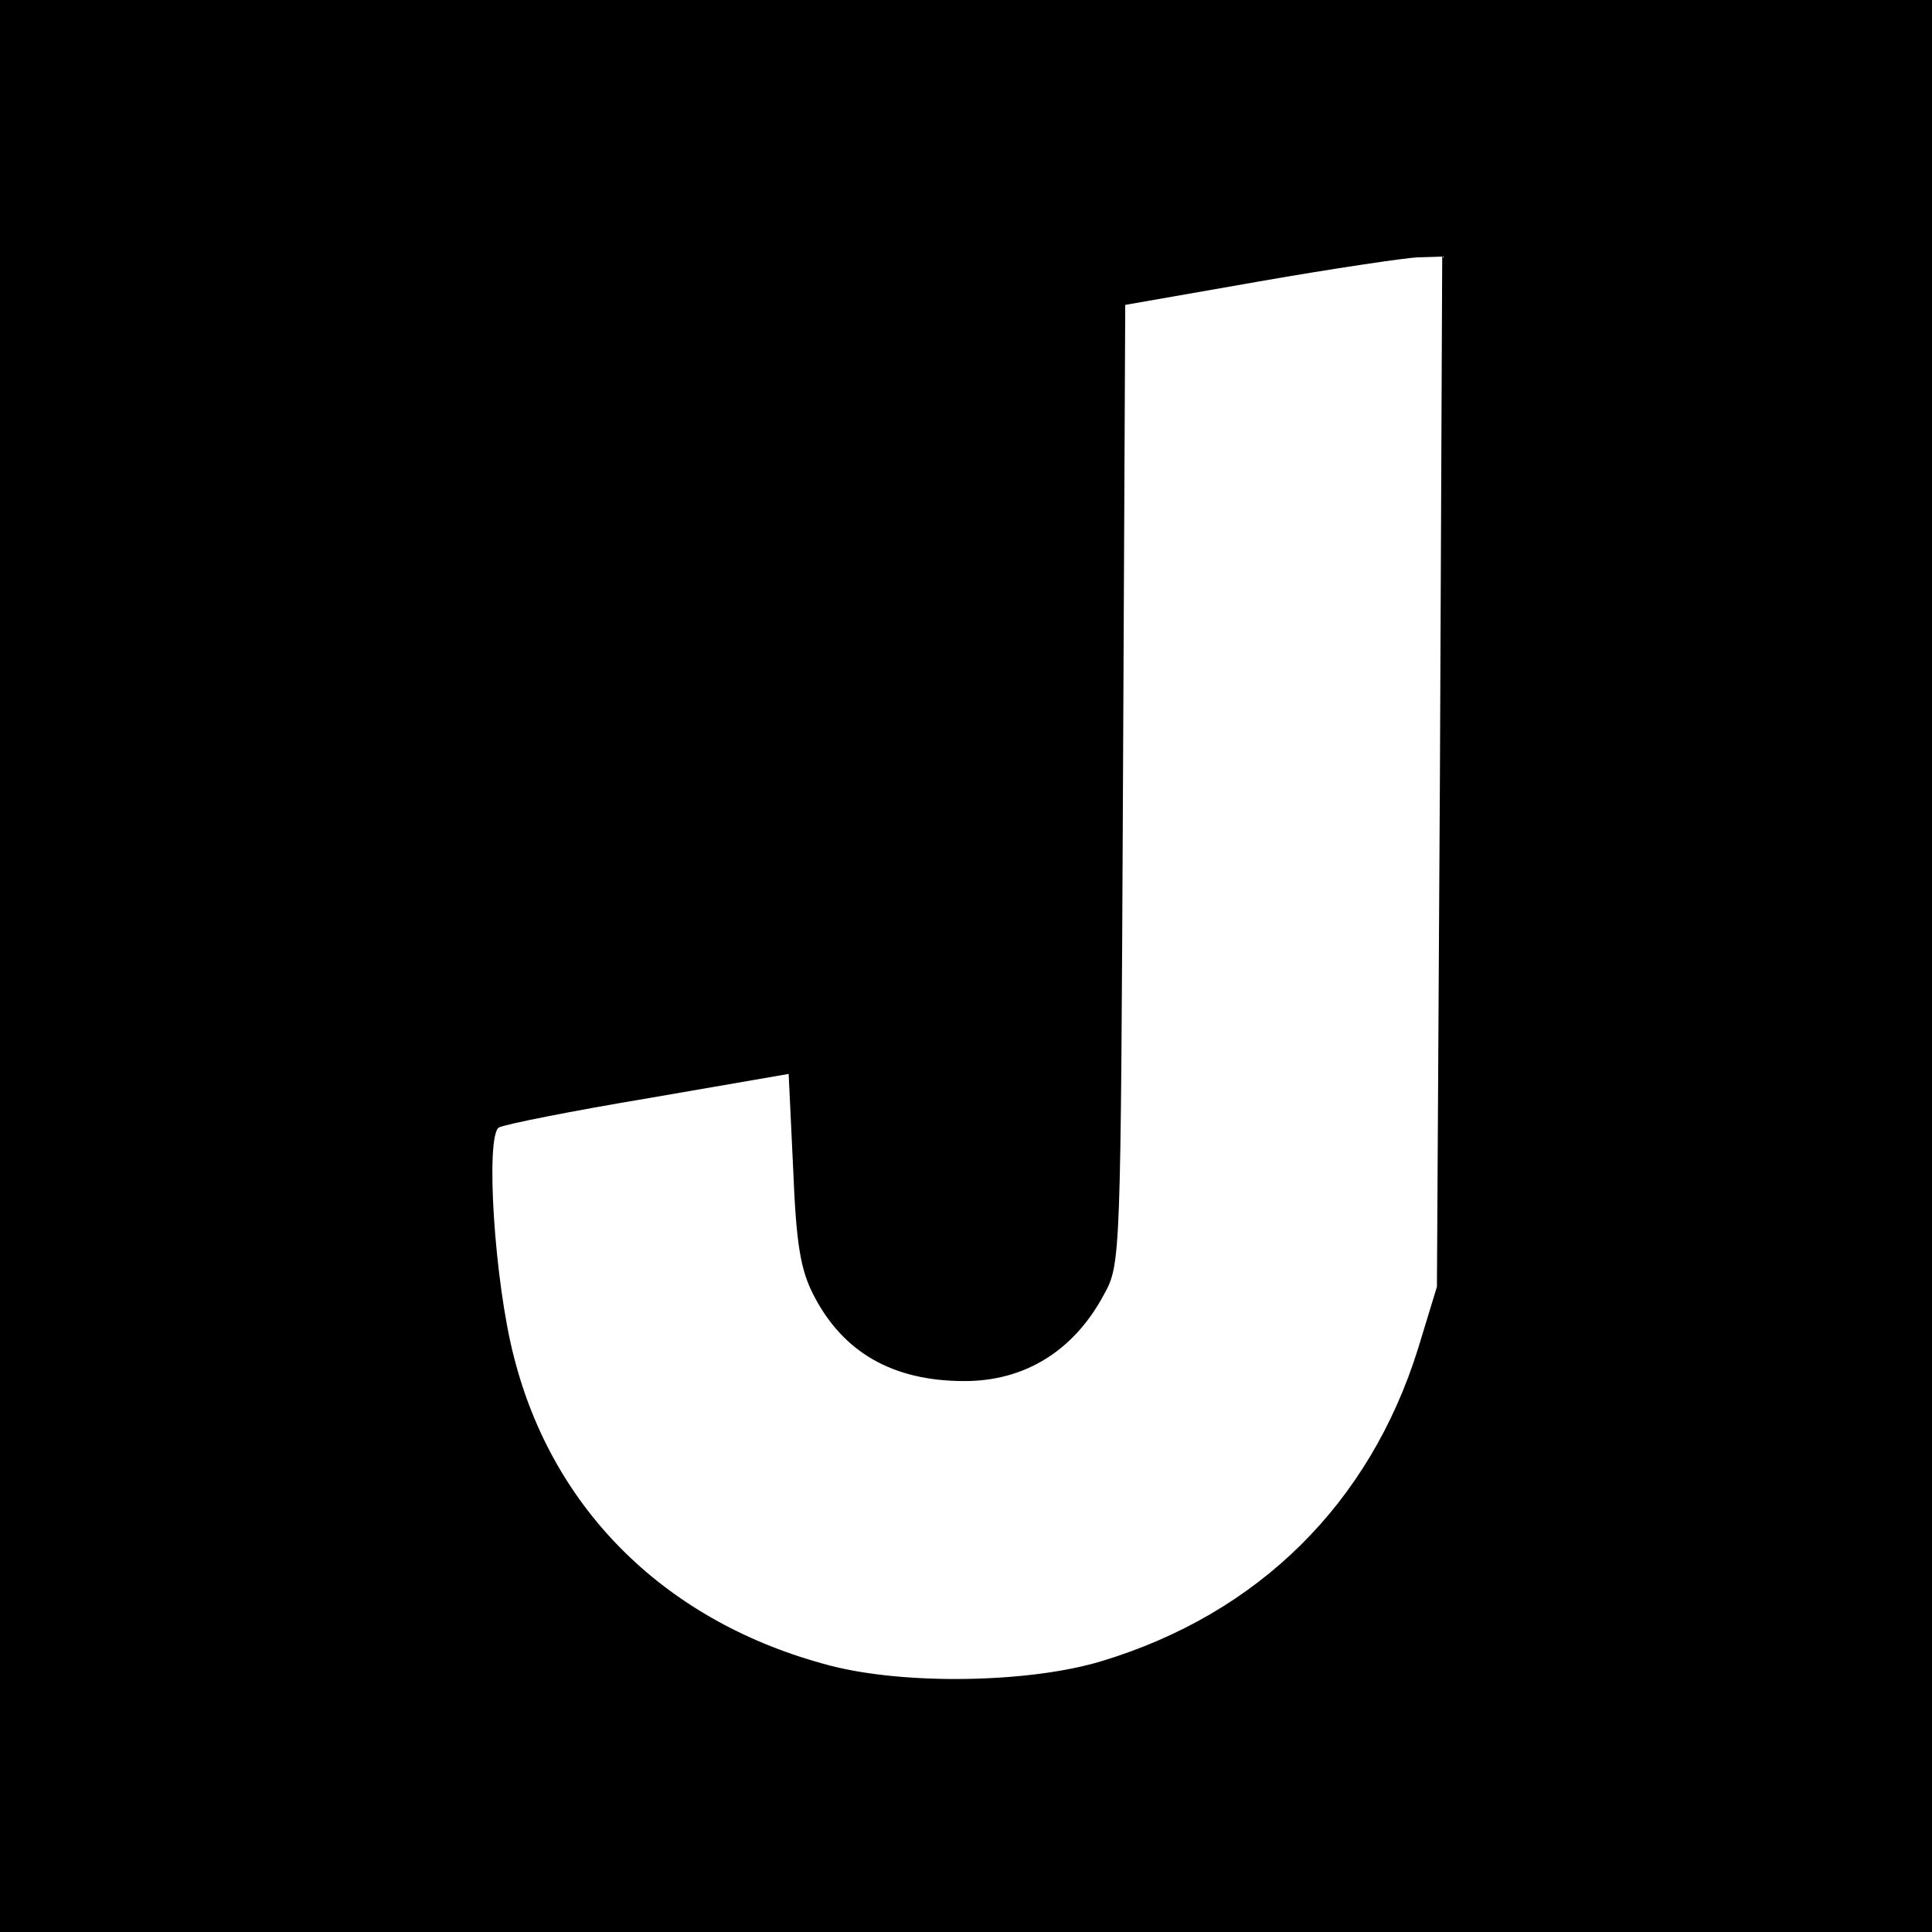
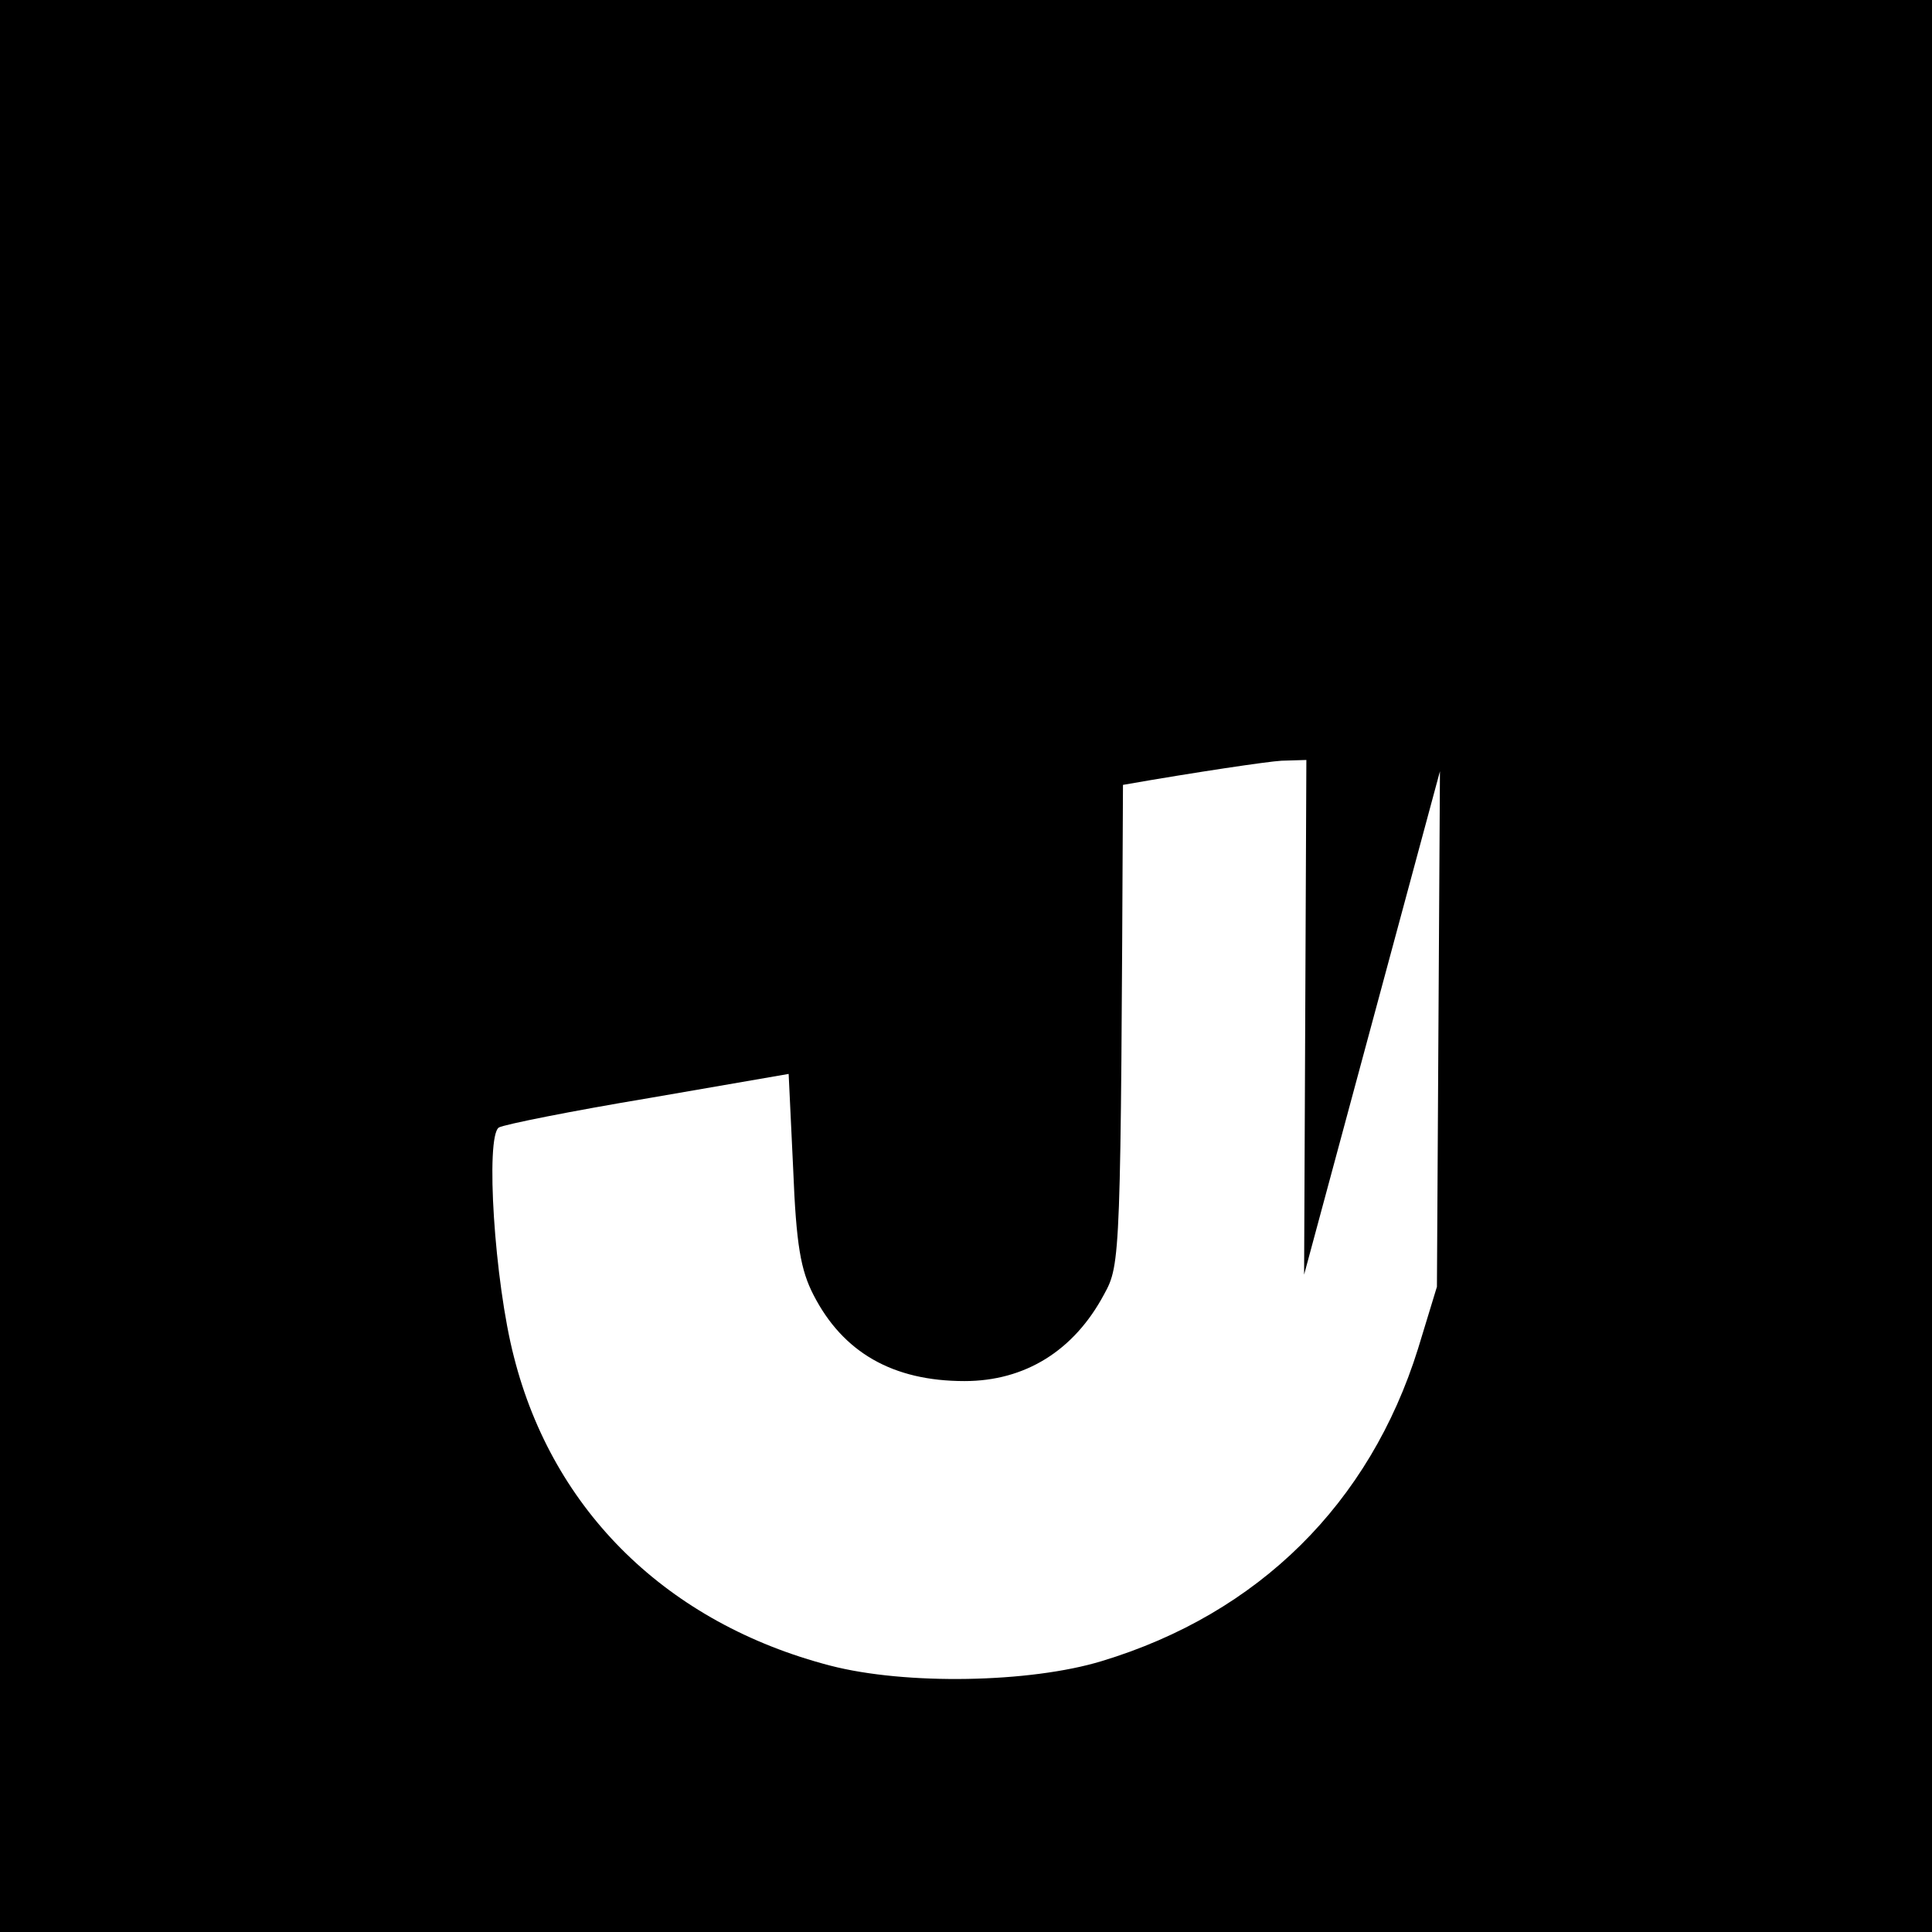
<svg xmlns="http://www.w3.org/2000/svg" version="1.0" width="256pt" height="256pt" viewBox="0 0 256 256" preserveAspectRatio="xMidYMid meet">
  <g transform="translate(0,256) scale(0.1,-0.1)" fill="#000000" stroke="none">
-     <path d="M0 1280 l0 -1280 1280 0 1280 0 0 1280 0 1280 -1280 0 -1280 0 0 -1280z m1908 258 l-4 -683 -25 -82 c-64 -205 -211 -351 -419 -414 -95 -29 -260 -32 -360 -6 -215 56 -367 204 -419 409 -26 100 -38 292 -20 304 7 4 97 22 199 39 l185 32 6 -126 c4 -101 10 -134 27 -167 39 -76 105 -114 200 -114 80 0 145 40 185 115 22 40 22 47 25 675 l3 636 177 31 c97 17 192 31 210 32 l33 1 -3 -682z" />
+     <path d="M0 1280 l0 -1280 1280 0 1280 0 0 1280 0 1280 -1280 0 -1280 0 0 -1280z m1908 258 l-4 -683 -25 -82 c-64 -205 -211 -351 -419 -414 -95 -29 -260 -32 -360 -6 -215 56 -367 204 -419 409 -26 100 -38 292 -20 304 7 4 97 22 199 39 l185 32 6 -126 c4 -101 10 -134 27 -167 39 -76 105 -114 200 -114 80 0 145 40 185 115 22 40 22 47 25 675 c97 17 192 31 210 32 l33 1 -3 -682z" />
  </g>
</svg>